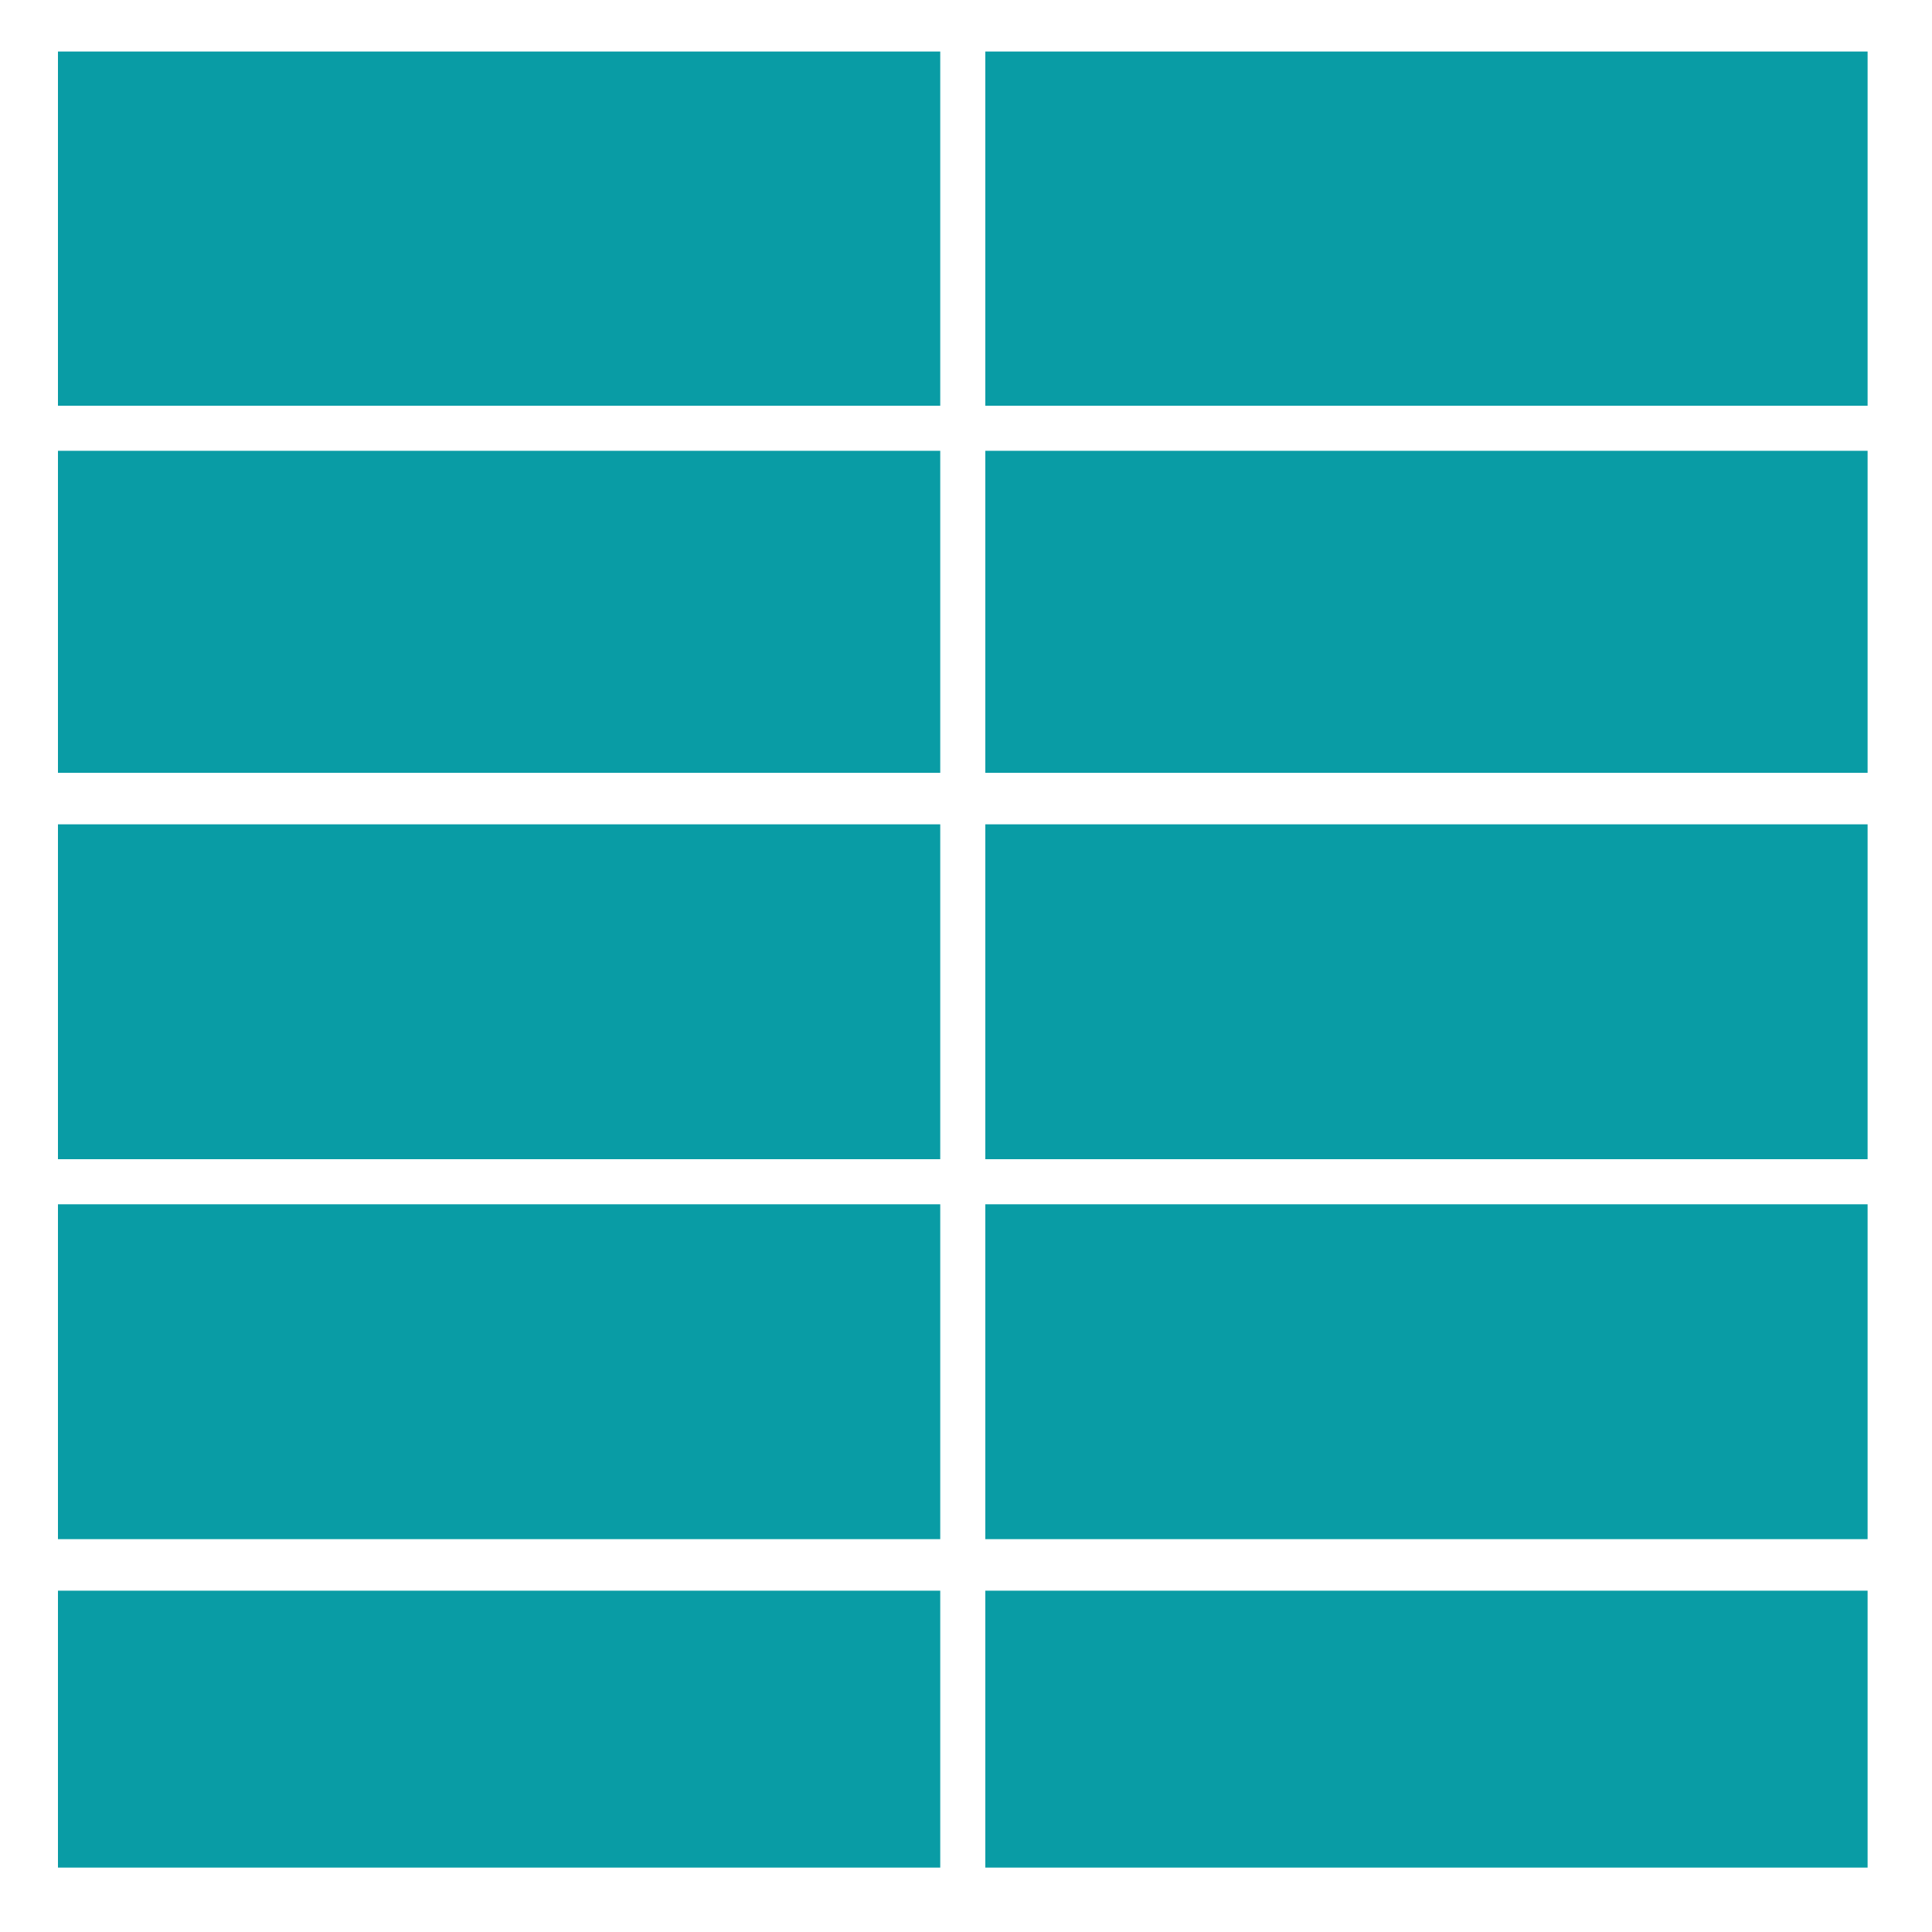
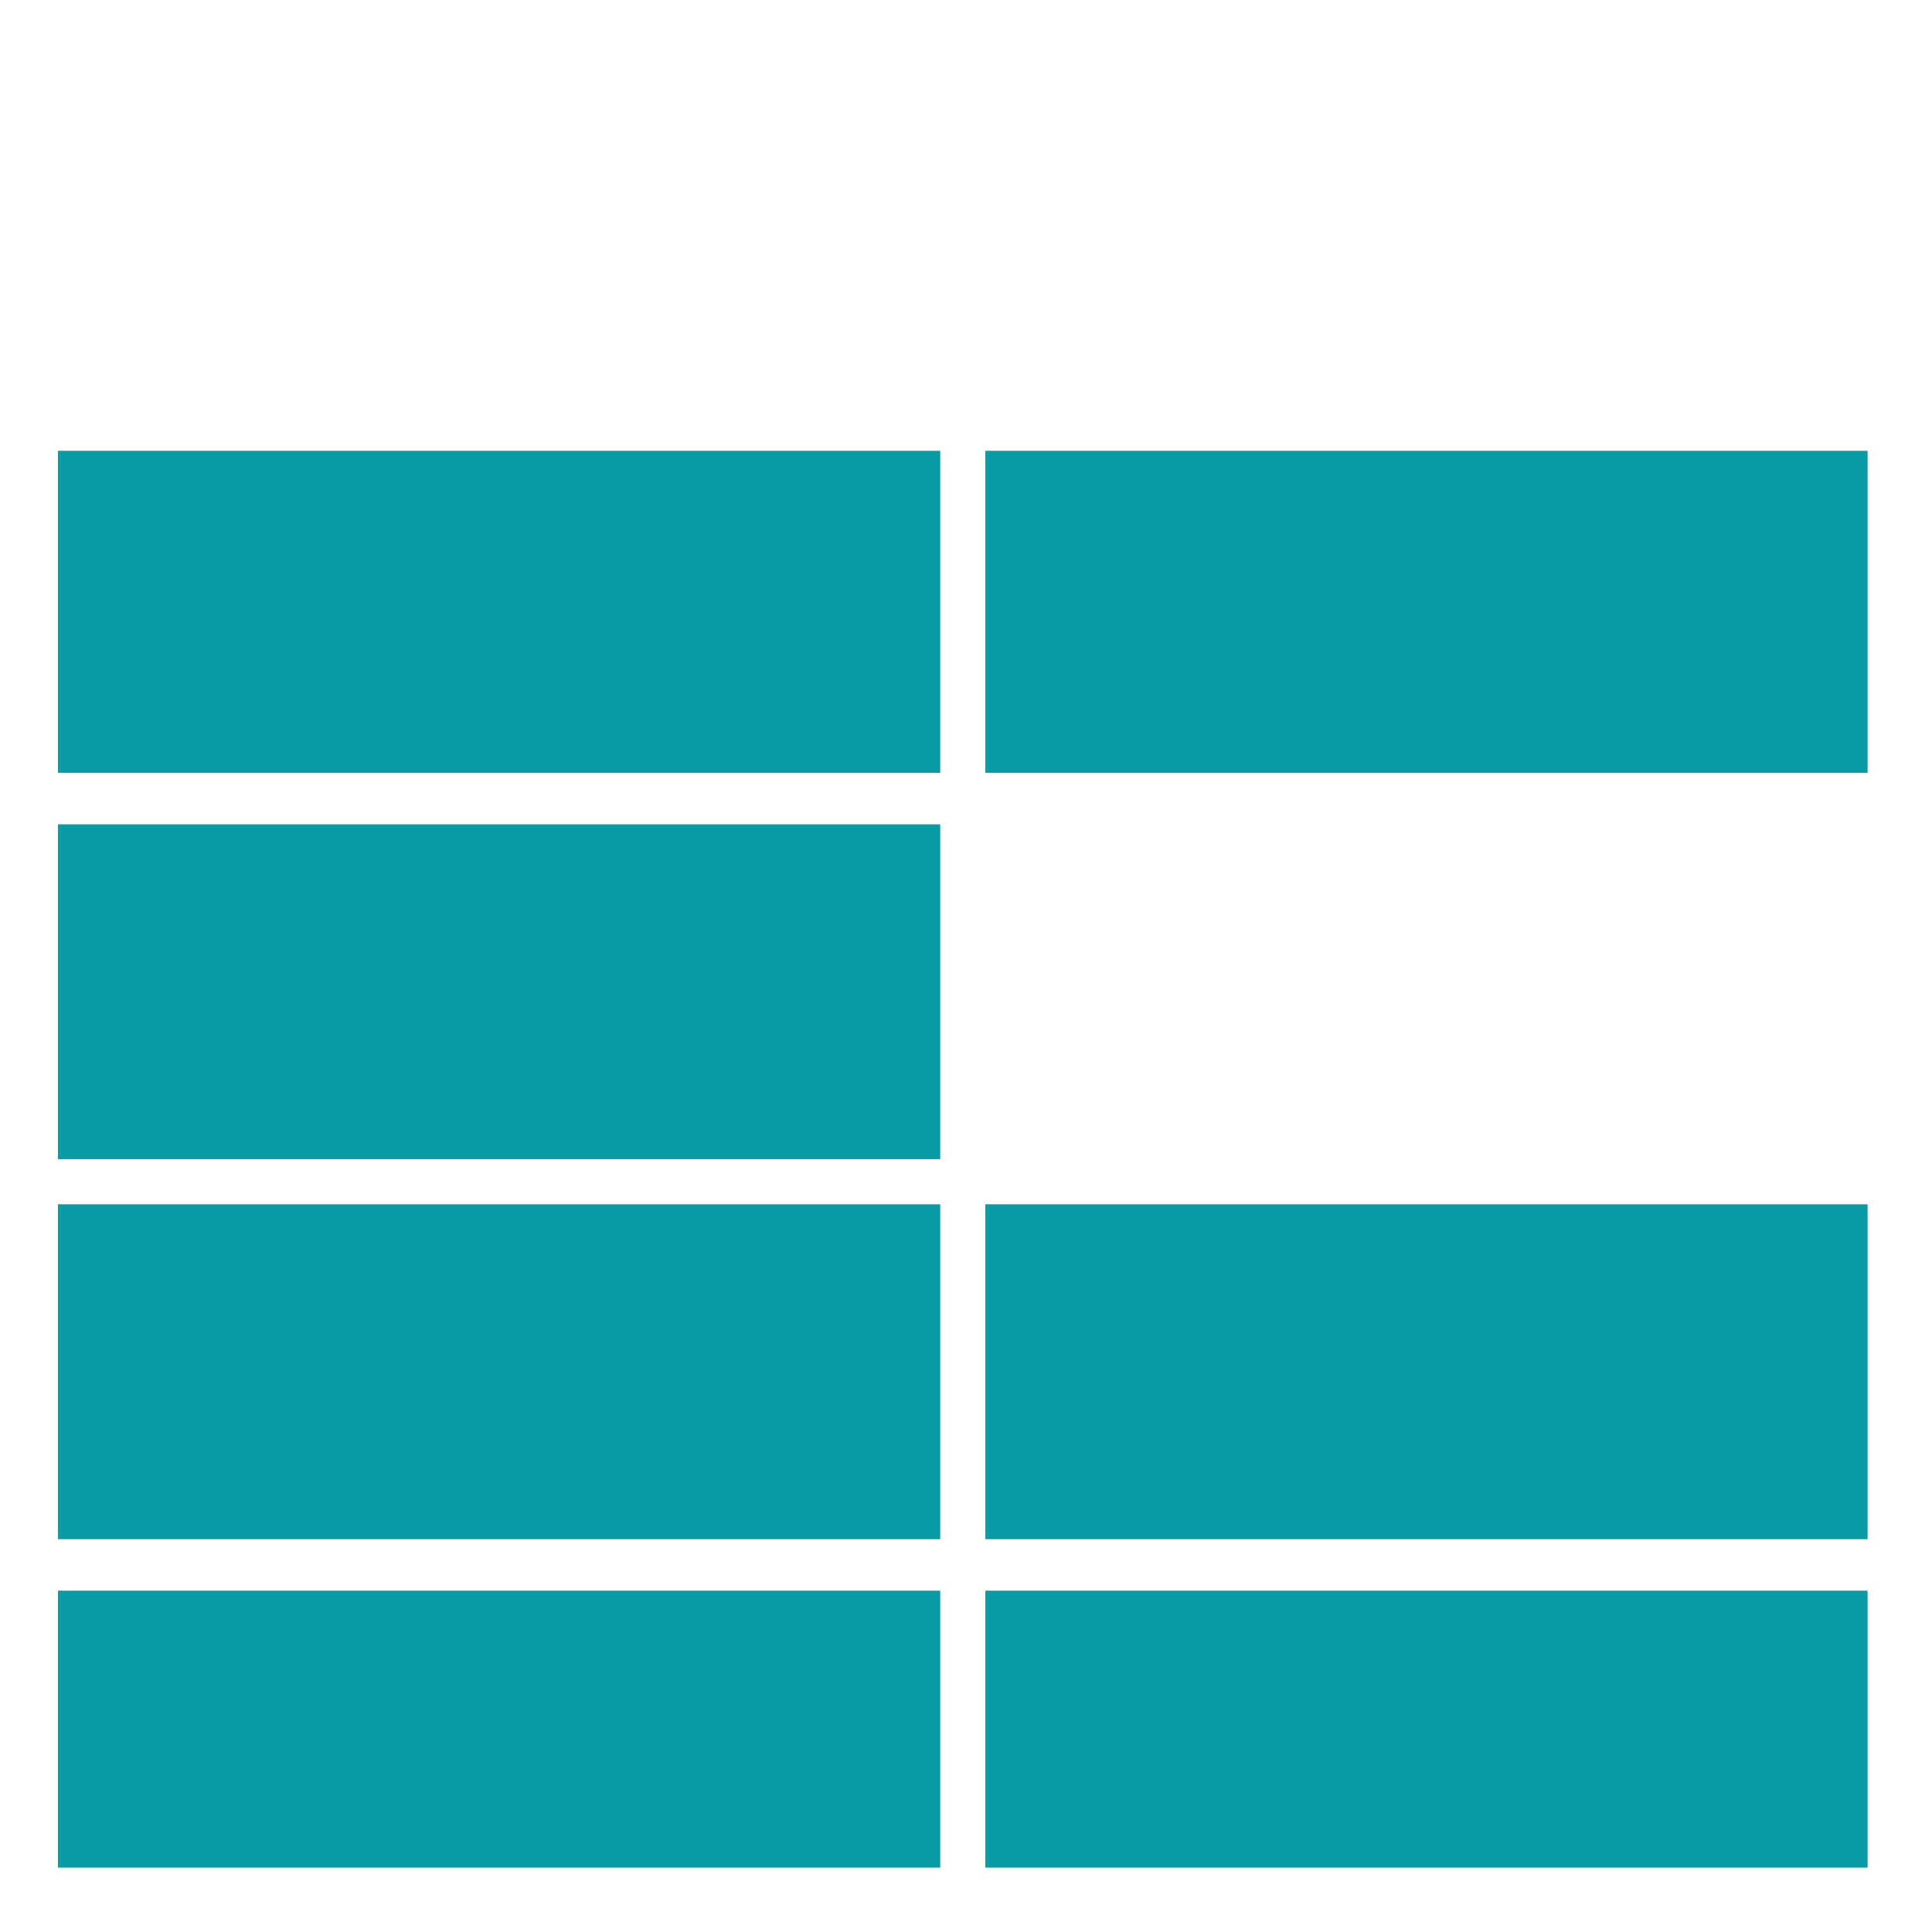
<svg xmlns="http://www.w3.org/2000/svg" version="1.0" id="Layer_1" x="0px" y="0px" viewBox="0 0 30 30" style="enable-background:new 0 0 30 30;" xml:space="preserve">
  <style type="text/css">
	.st0{fill:#099CA5;}
</style>
  <g>
-     <rect x="15.3" y="0.8" class="st0" width="13.7" height="5.5" />
-     <rect x="0.9" y="0.8" class="st0" width="13.7" height="5.5" />
-     <rect x="15.3" y="12.8" class="st0" width="13.7" height="5.2" />
    <rect x="15.3" y="18.7" class="st0" width="13.7" height="5.2" />
    <rect x="15.3" y="7" class="st0" width="13.7" height="5" />
    <rect x="0.9" y="24.7" class="st0" width="13.7" height="4.3" />
    <rect x="15.3" y="24.7" class="st0" width="13.7" height="4.3" />
    <rect x="0.9" y="12.8" class="st0" width="13.7" height="5.2" />
    <rect x="0.9" y="7" class="st0" width="13.7" height="5" />
    <rect x="0.9" y="18.7" class="st0" width="13.7" height="5.2" />
  </g>
</svg>